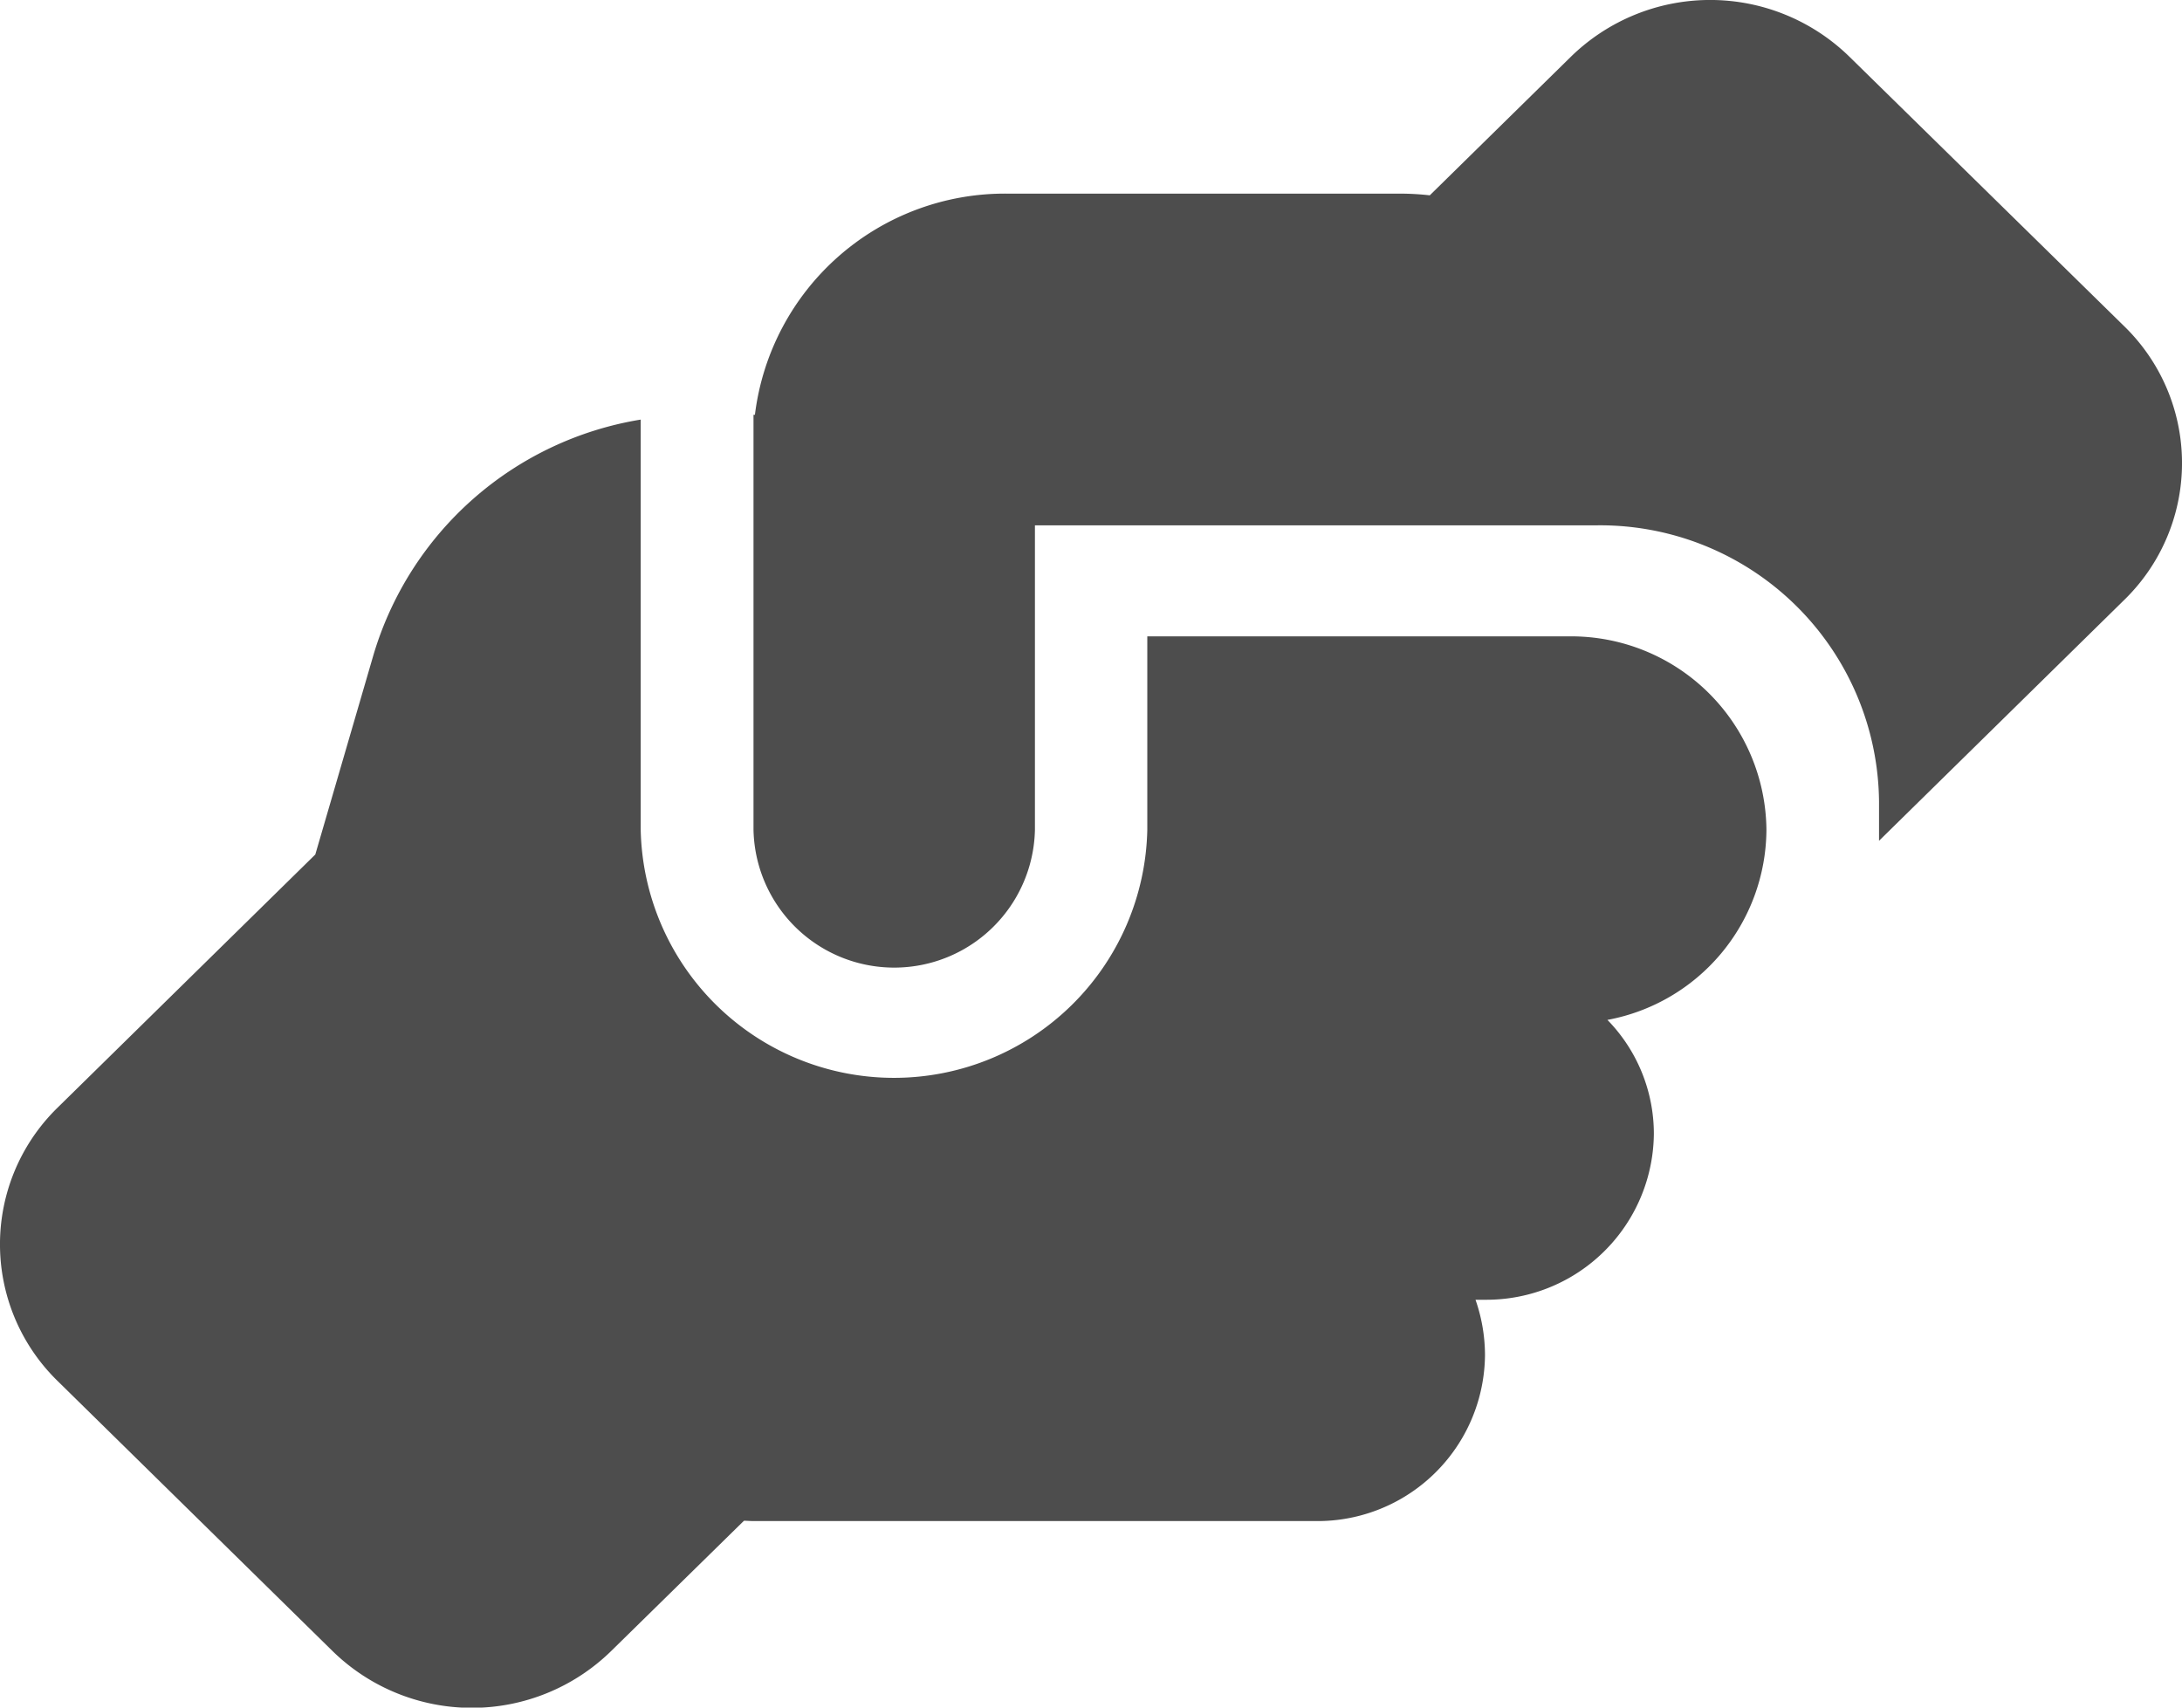
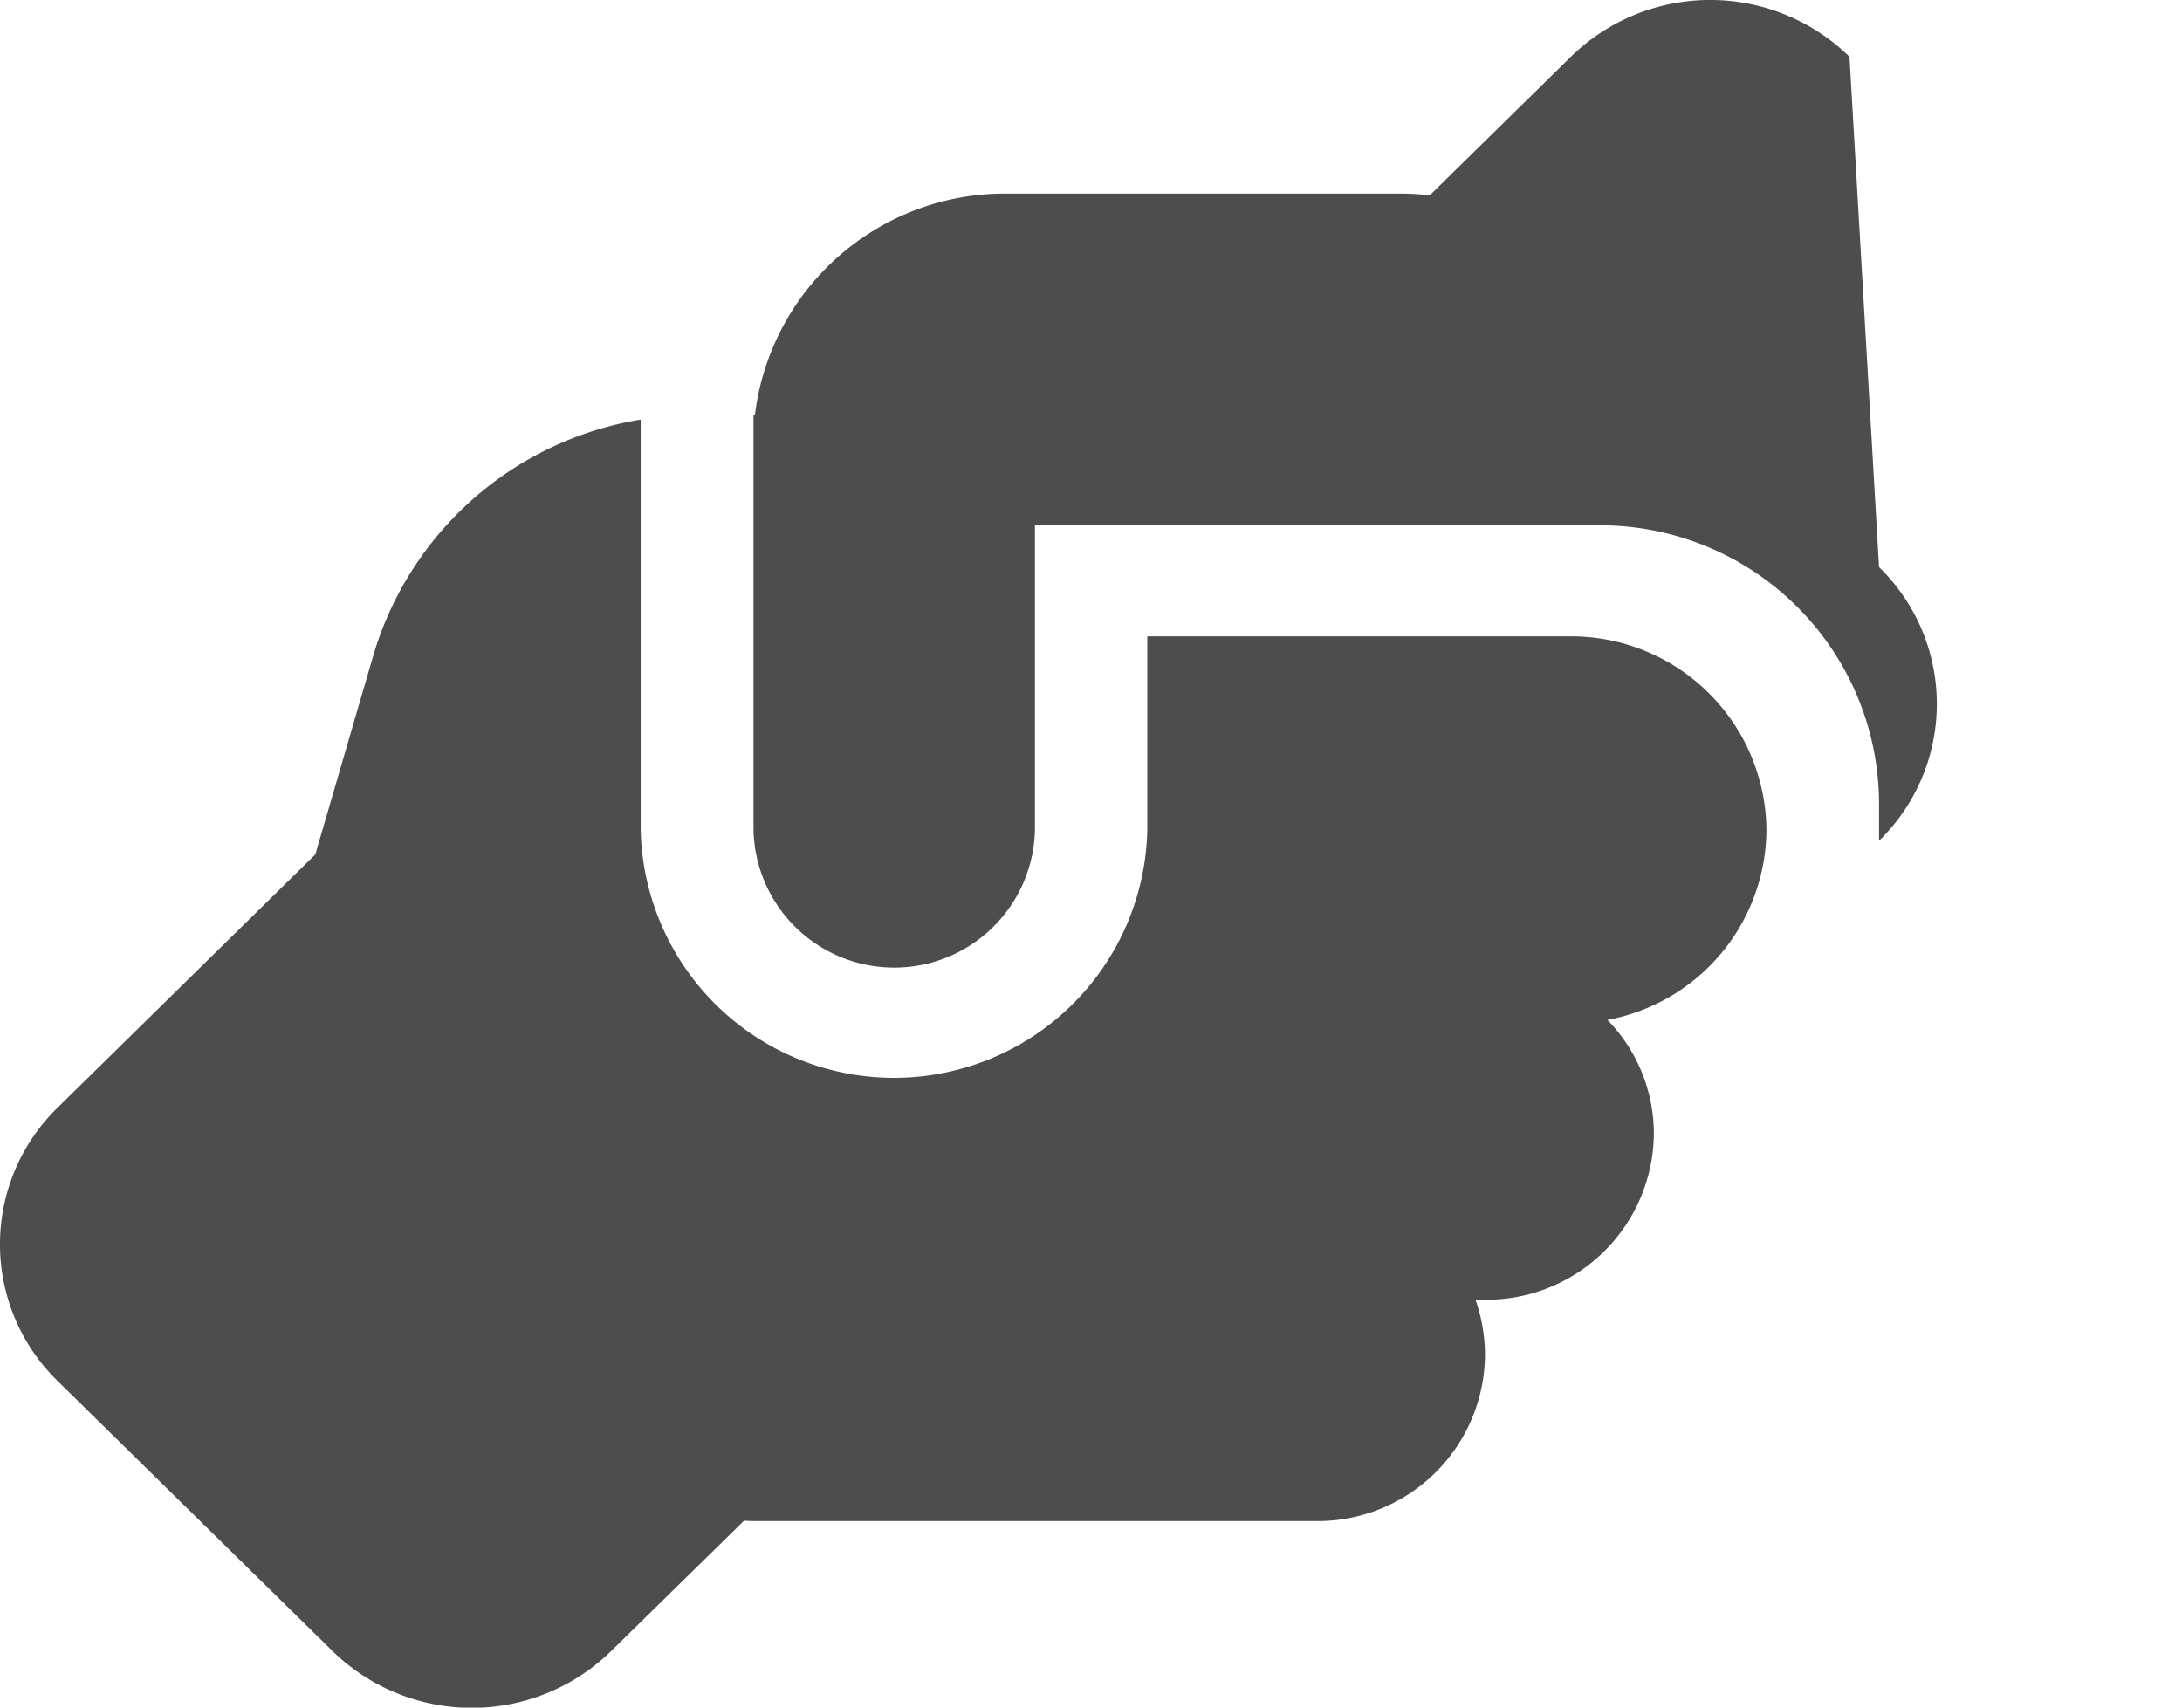
<svg xmlns="http://www.w3.org/2000/svg" width="46" height="36" viewBox="0 0 46 36">
-   <path id="handshake-angle-solid" d="M49.488,25.461v.24l5.169-5.078a4.025,4.025,0,0,0,0-5.77L48.865,9.172a4.2,4.2,0,0,0-5.874,0l-2.974,2.921a5.7,5.7,0,0,0-.616-.036H31.1a5.309,5.309,0,0,0-5.31,4.663h-.03v8.742a2.967,2.967,0,0,0,5.933,0V19.05H43.555a5.88,5.88,0,0,1,5.933,5.828Zm-15.426-4.08v4.08a5.341,5.341,0,0,1-10.68,0v-8.64a7.067,7.067,0,0,0-5.636,4.969l-1.224,4.2-5.429,5.333a4.025,4.025,0,0,0,0,5.77l5.792,5.69a4.2,4.2,0,0,0,5.874,0l2.8-2.747c.067,0,.133.007.2.007H37.621a3.53,3.53,0,0,0,3.56-3.5,3.565,3.565,0,0,0-.2-1.166h.2a3.53,3.53,0,0,0,3.56-3.5,3.436,3.436,0,0,0-.979-2.4,4.1,4.1,0,0,0,3.352-3.992v-.029a4.117,4.117,0,0,0-4.153-4.065h-8.9Z" transform="translate(-9.875 -7.975)" fill="#4d4d4d" />
+   <path id="handshake-angle-solid" d="M49.488,25.461v.24a4.025,4.025,0,0,0,0-5.77L48.865,9.172a4.2,4.2,0,0,0-5.874,0l-2.974,2.921a5.7,5.7,0,0,0-.616-.036H31.1a5.309,5.309,0,0,0-5.31,4.663h-.03v8.742a2.967,2.967,0,0,0,5.933,0V19.05H43.555a5.88,5.88,0,0,1,5.933,5.828Zm-15.426-4.08v4.08a5.341,5.341,0,0,1-10.68,0v-8.64a7.067,7.067,0,0,0-5.636,4.969l-1.224,4.2-5.429,5.333a4.025,4.025,0,0,0,0,5.77l5.792,5.69a4.2,4.2,0,0,0,5.874,0l2.8-2.747c.067,0,.133.007.2.007H37.621a3.53,3.53,0,0,0,3.56-3.5,3.565,3.565,0,0,0-.2-1.166h.2a3.53,3.53,0,0,0,3.56-3.5,3.436,3.436,0,0,0-.979-2.4,4.1,4.1,0,0,0,3.352-3.992v-.029a4.117,4.117,0,0,0-4.153-4.065h-8.9Z" transform="translate(-9.875 -7.975)" fill="#4d4d4d" />
</svg>